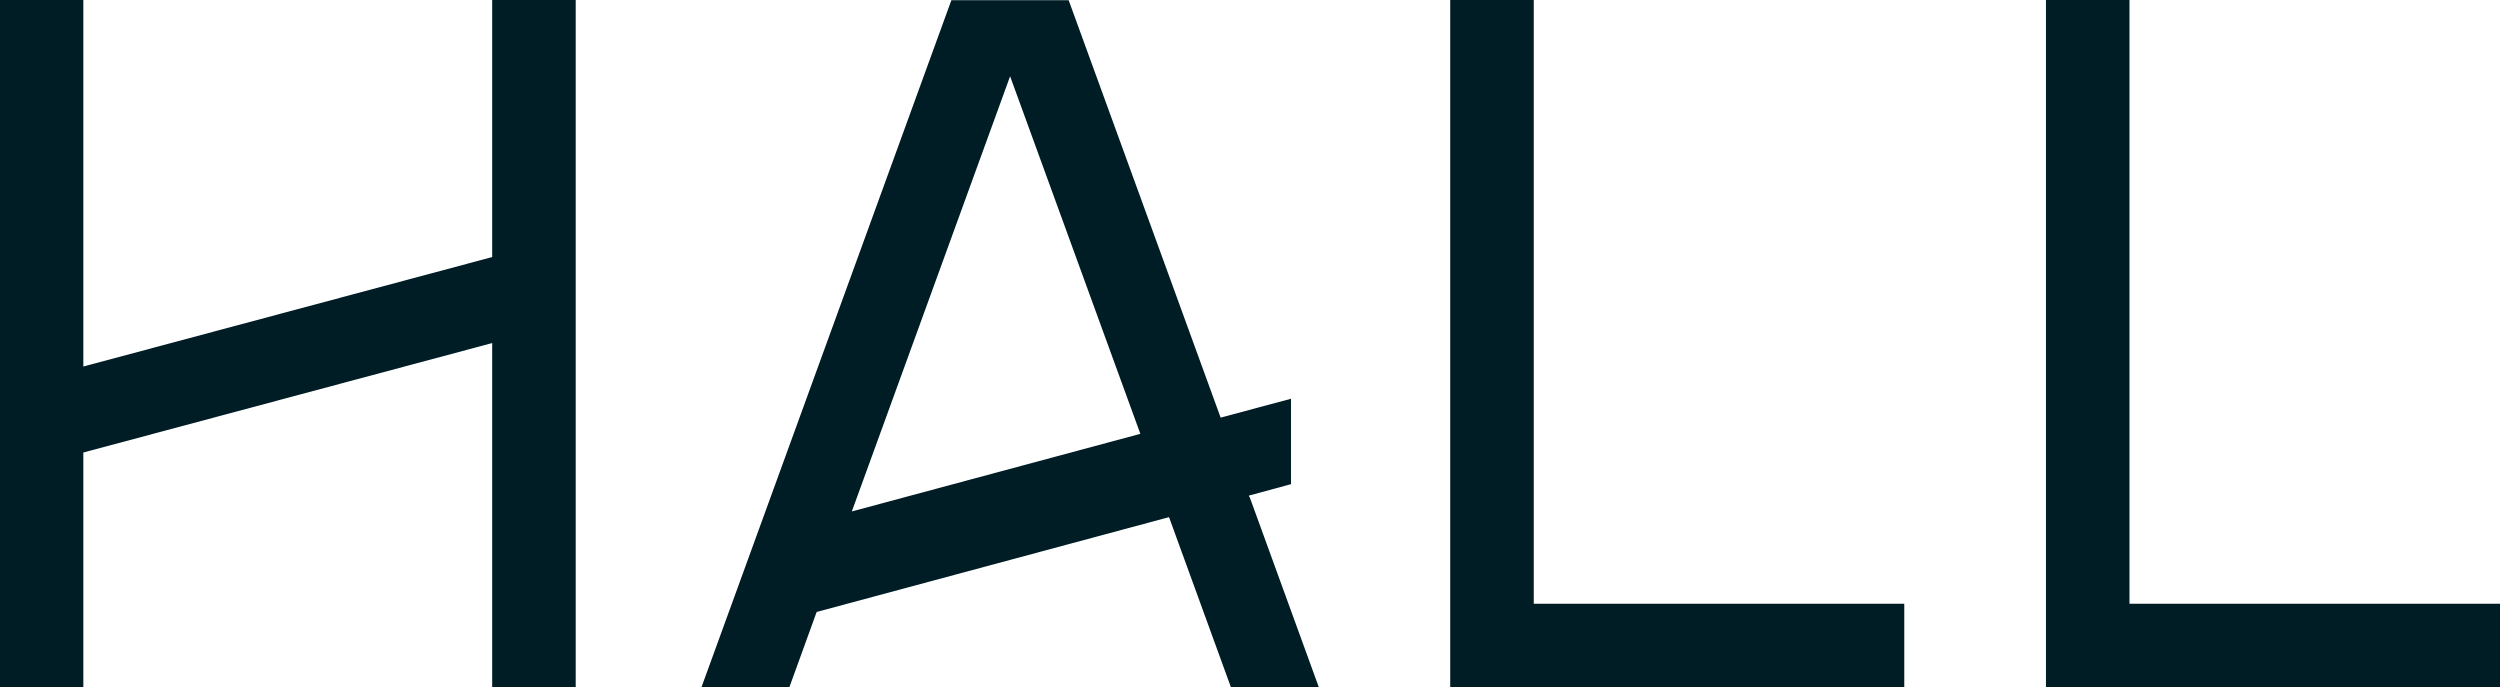
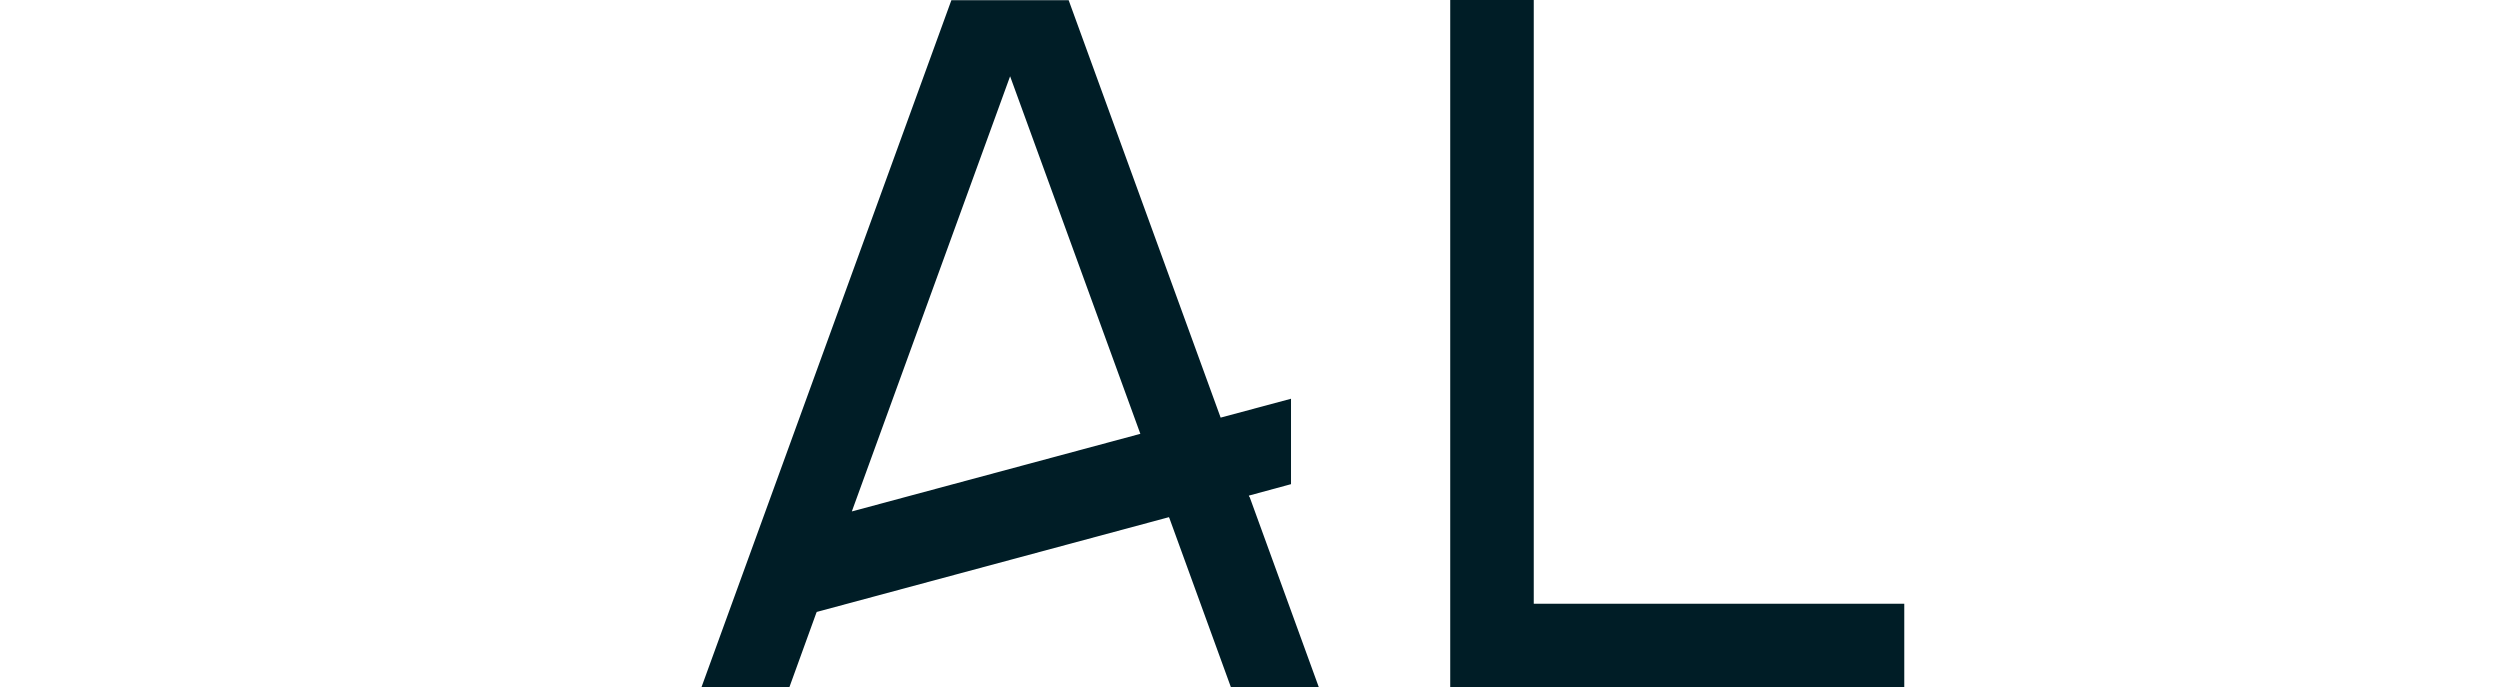
<svg xmlns="http://www.w3.org/2000/svg" id="_レイヤー_2" data-name="レイヤー 2" viewBox="0 0 13.11 3.604">
  <defs>
    <style>
      .cls-1 {
        fill: #001d26;
        stroke-width: 0px;
      }
    </style>
  </defs>
  <g id="text">
    <g>
-       <path class="cls-1" d="m2.581,0h.438v3.604h-.438v-1.805c-.715.191-1.429.383-2.144.574v1.231h-.438V0h.438v1.922c.715-.191,1.429-.383,2.144-.574V0Z" />
      <path class="cls-1" d="m6.553,2.606c.121.333.242.665.363.998h-.461c-.107-.295-.215-.59-.322-.885l-.003-.007c-.615.166-1.231.331-1.847.497l-.003.007c-.047.129-.094.259-.141.389h-.461c.437-1.201.874-2.402,1.311-3.604h.615c.266.73.531,1.459.797,2.189.123-.033.246-.066.369-.099v.448c-.074.02-.147.04-.221.06,0,.002.002.005.003.008Zm-.573-.331c-.228-.625-.455-1.25-.683-1.875-.276.761-.554,1.521-.83,2.282.504-.136,1.009-.271,1.513-.407Z" />
      <path class="cls-1" d="m9.986,3.166v.438h-2.381V0h.438v3.166h1.943Z" />
-       <path class="cls-1" d="m13.11,3.166v.438h-2.381V0h.438v3.166h1.943Z" />
    </g>
  </g>
</svg>